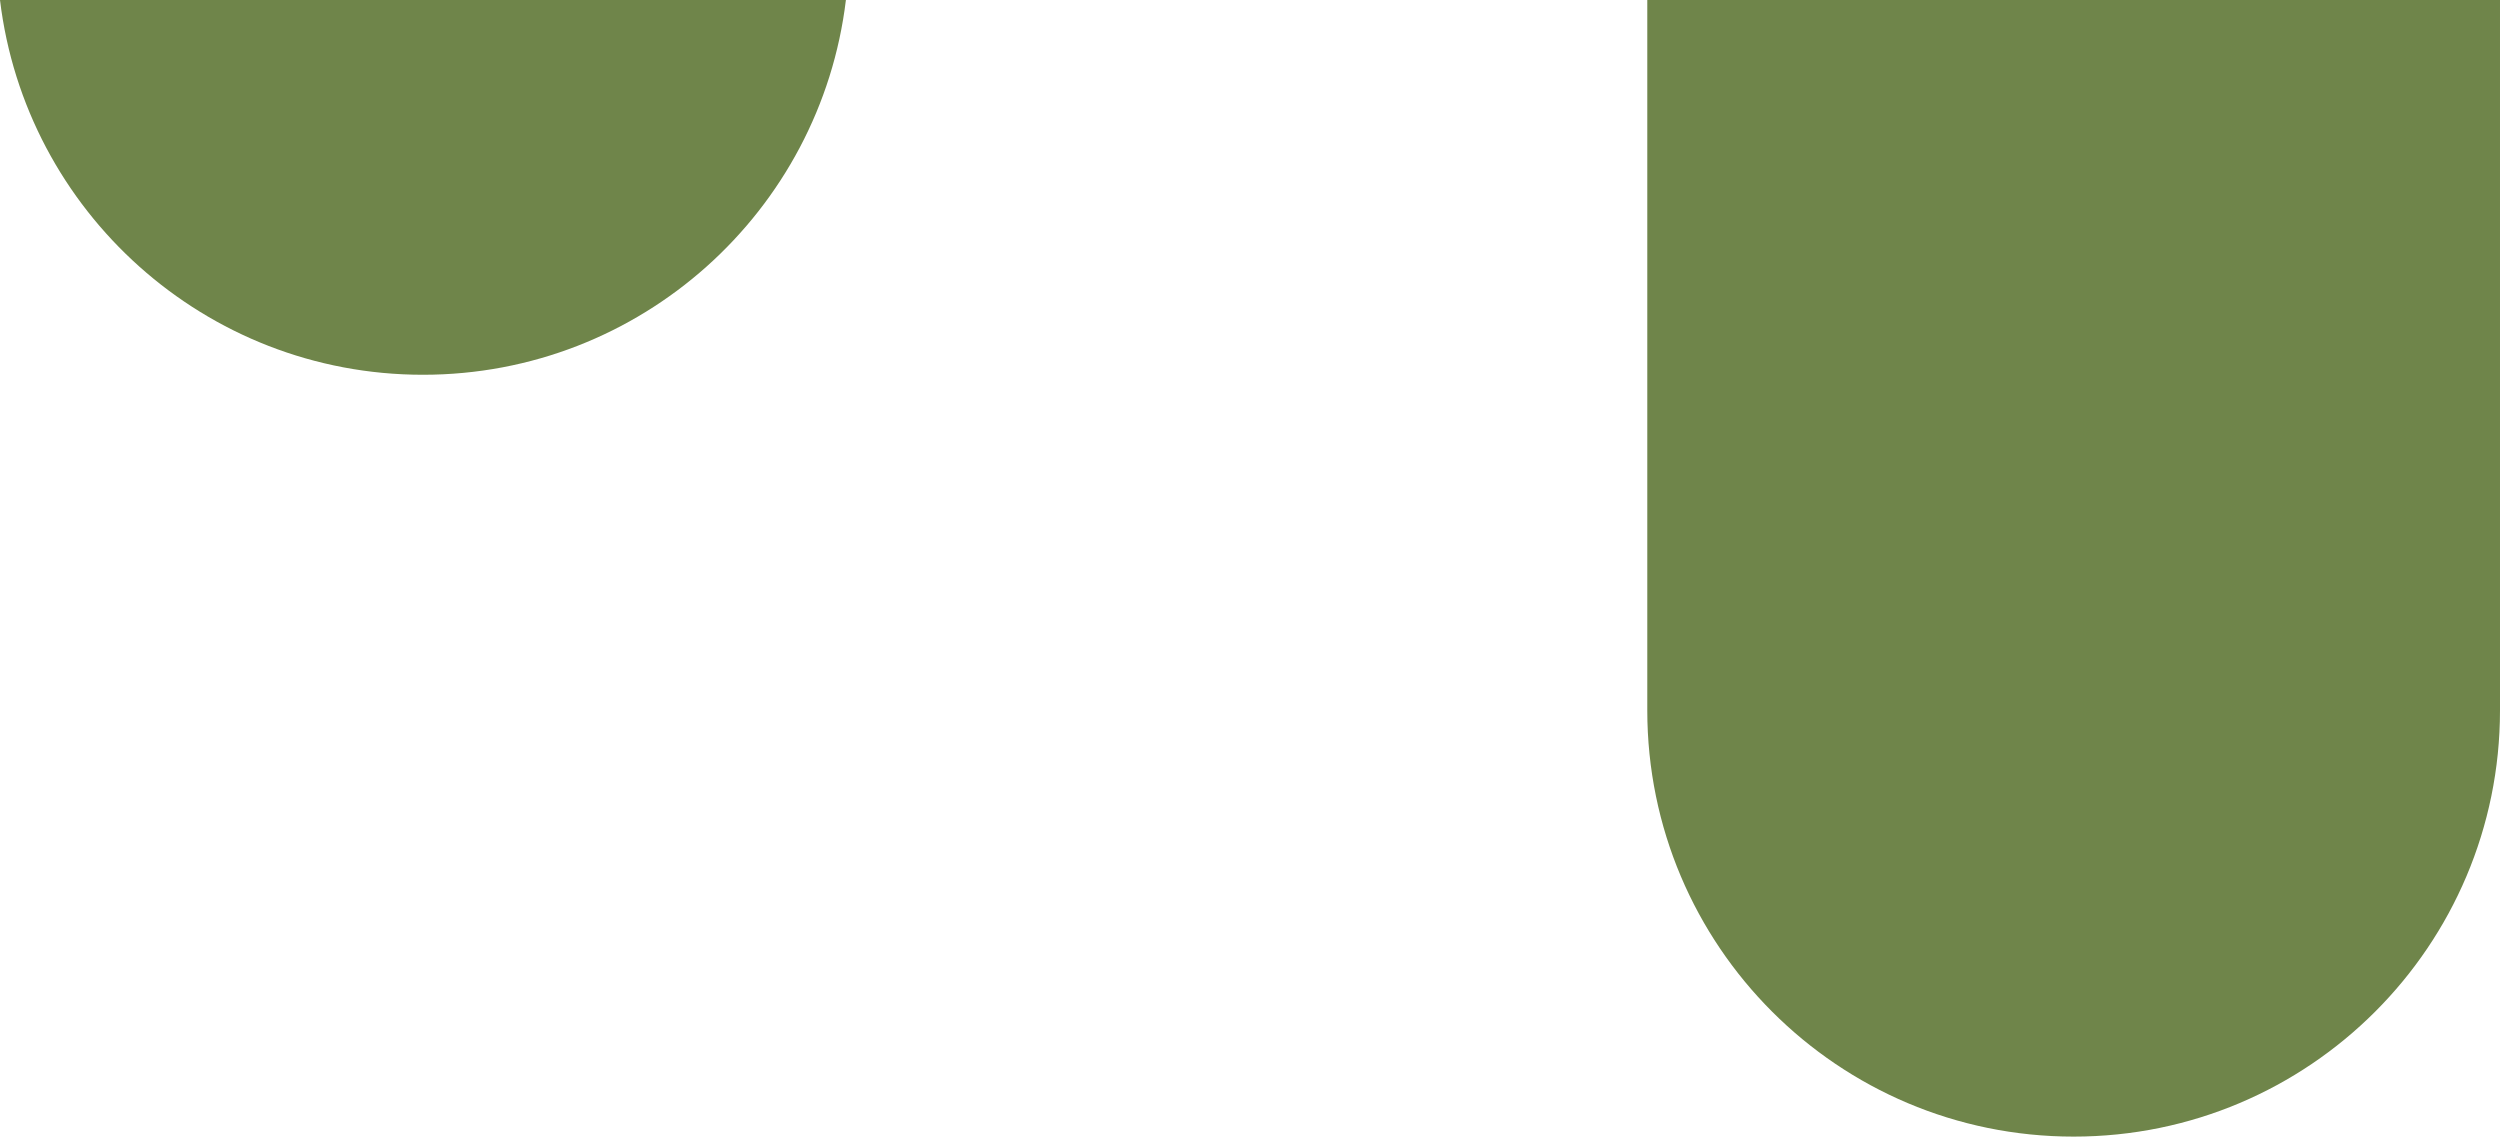
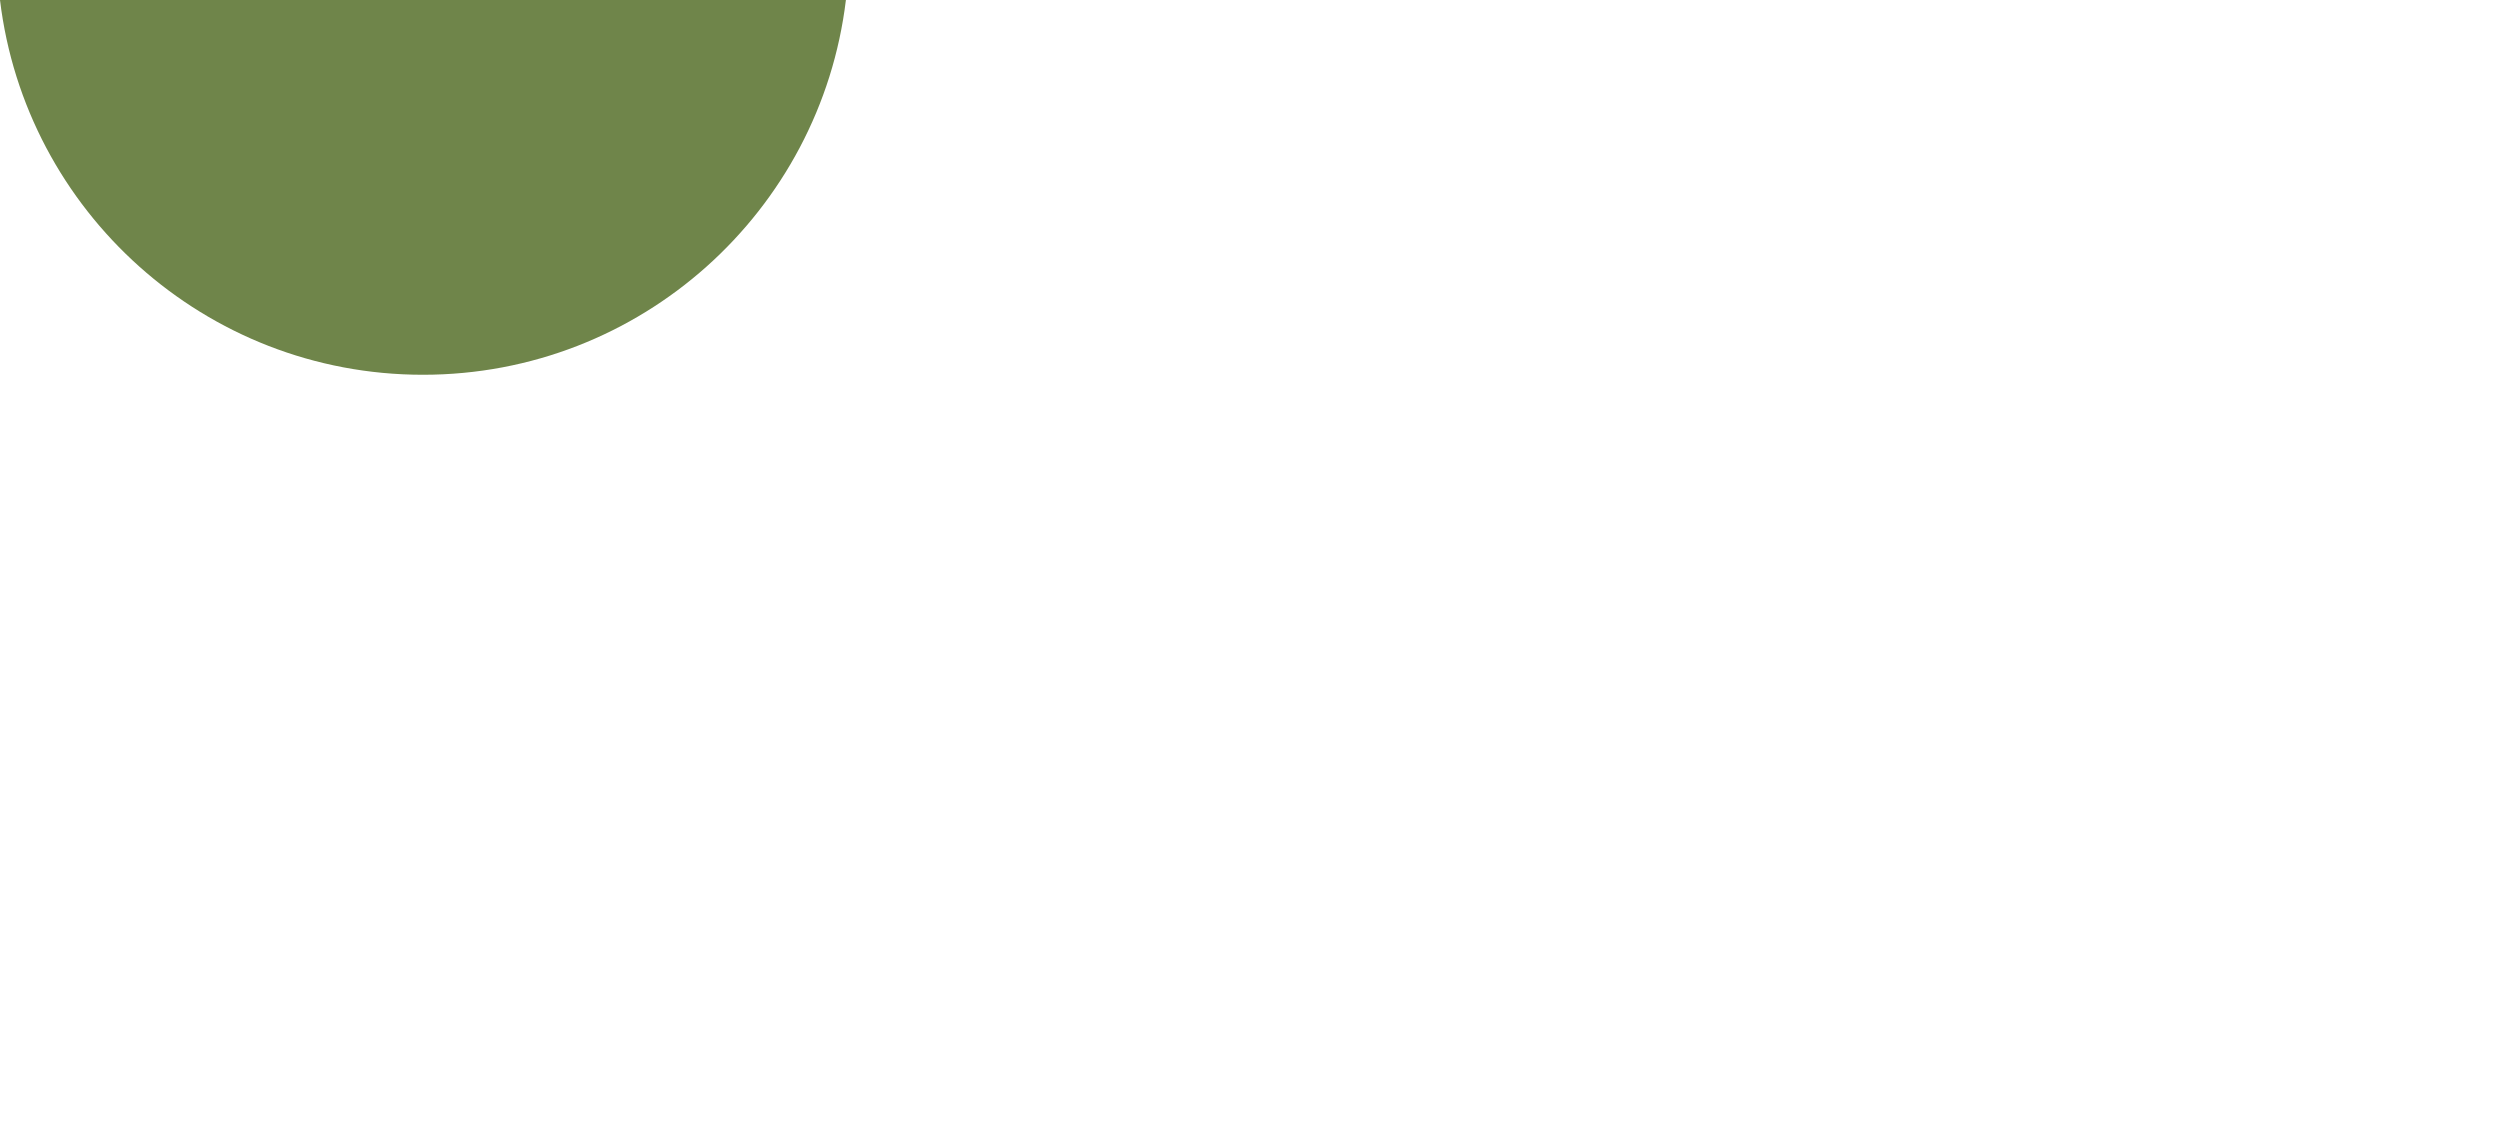
<svg xmlns="http://www.w3.org/2000/svg" viewBox="0 0 95.46 43.4">
  <g isolation="isolate">
    <g id="a">
      <g mix-blend-mode="multiply">
        <path d="M0,0C.97,8.06,7.83,14.31,16.15,14.31S31.33,8.06,32.3,0H0Z" fill="#6f854a" mix-blend-mode="multiply" />
-         <path d="M62.9,0V27.12c0,8.99,7.29,16.28,16.28,16.28s16.28-7.29,16.28-16.28V0H62.9Z" fill="#6f854a" mix-blend-mode="multiply" />
      </g>
    </g>
  </g>
</svg>